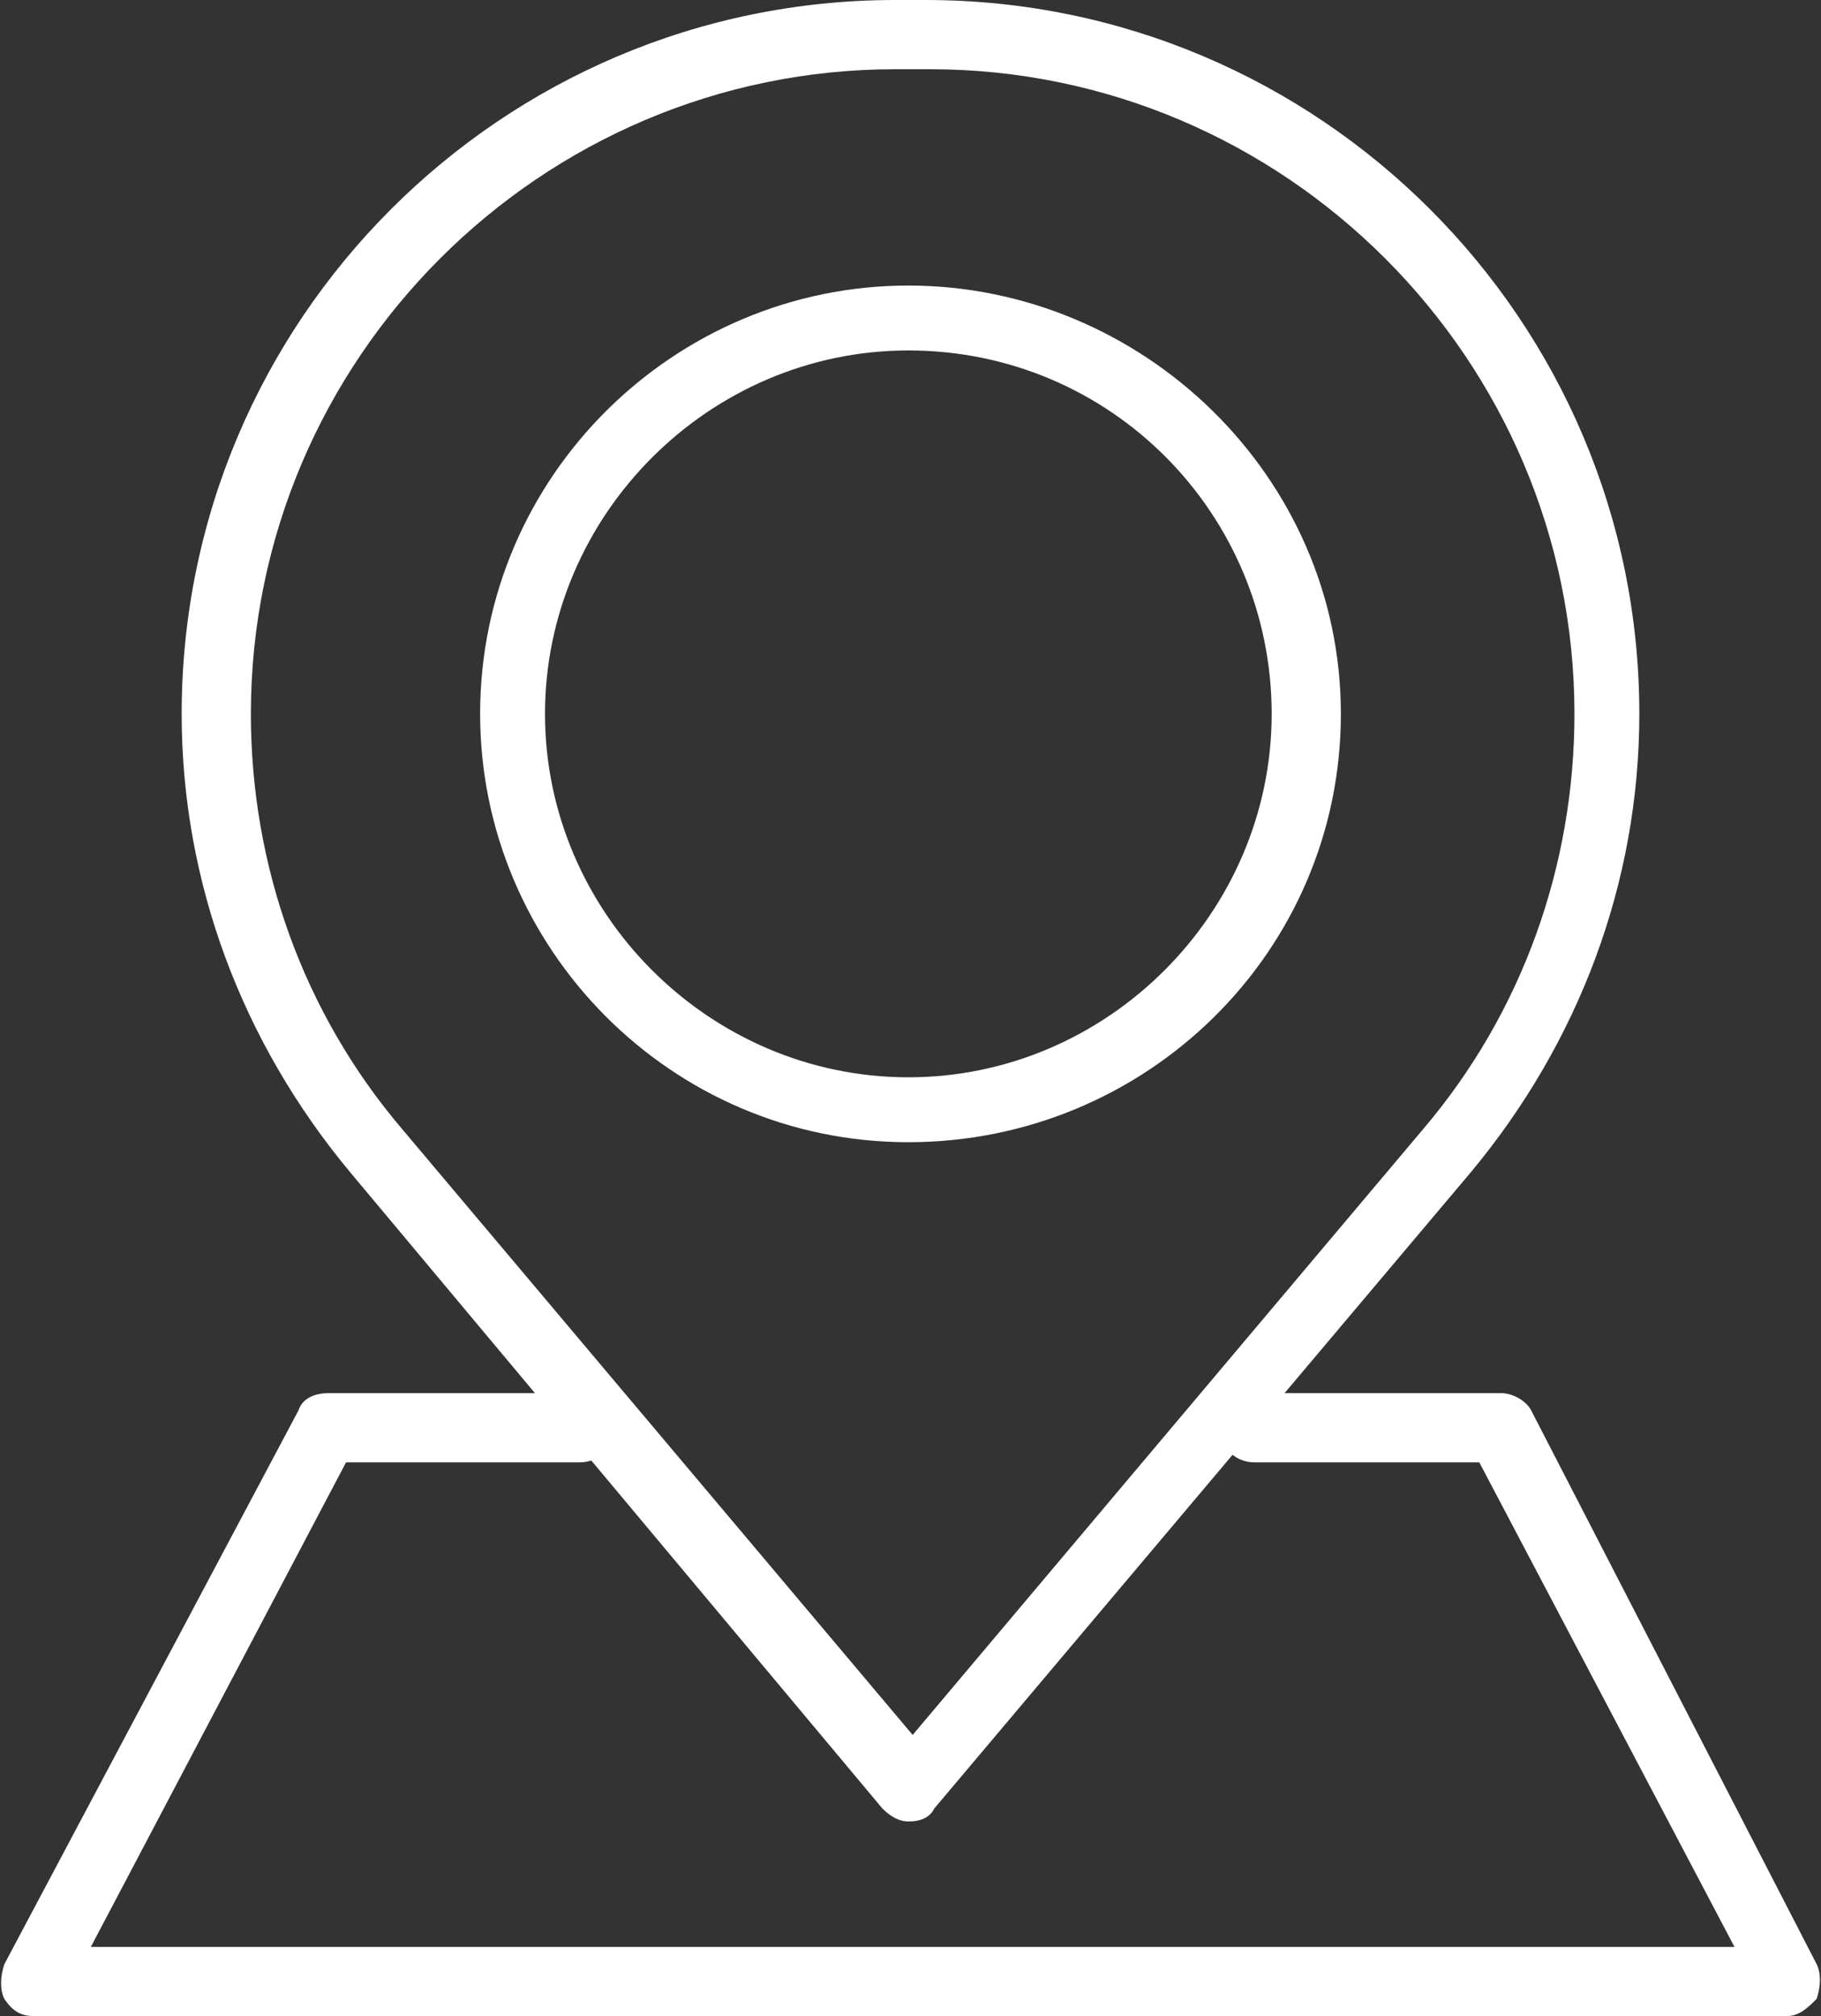
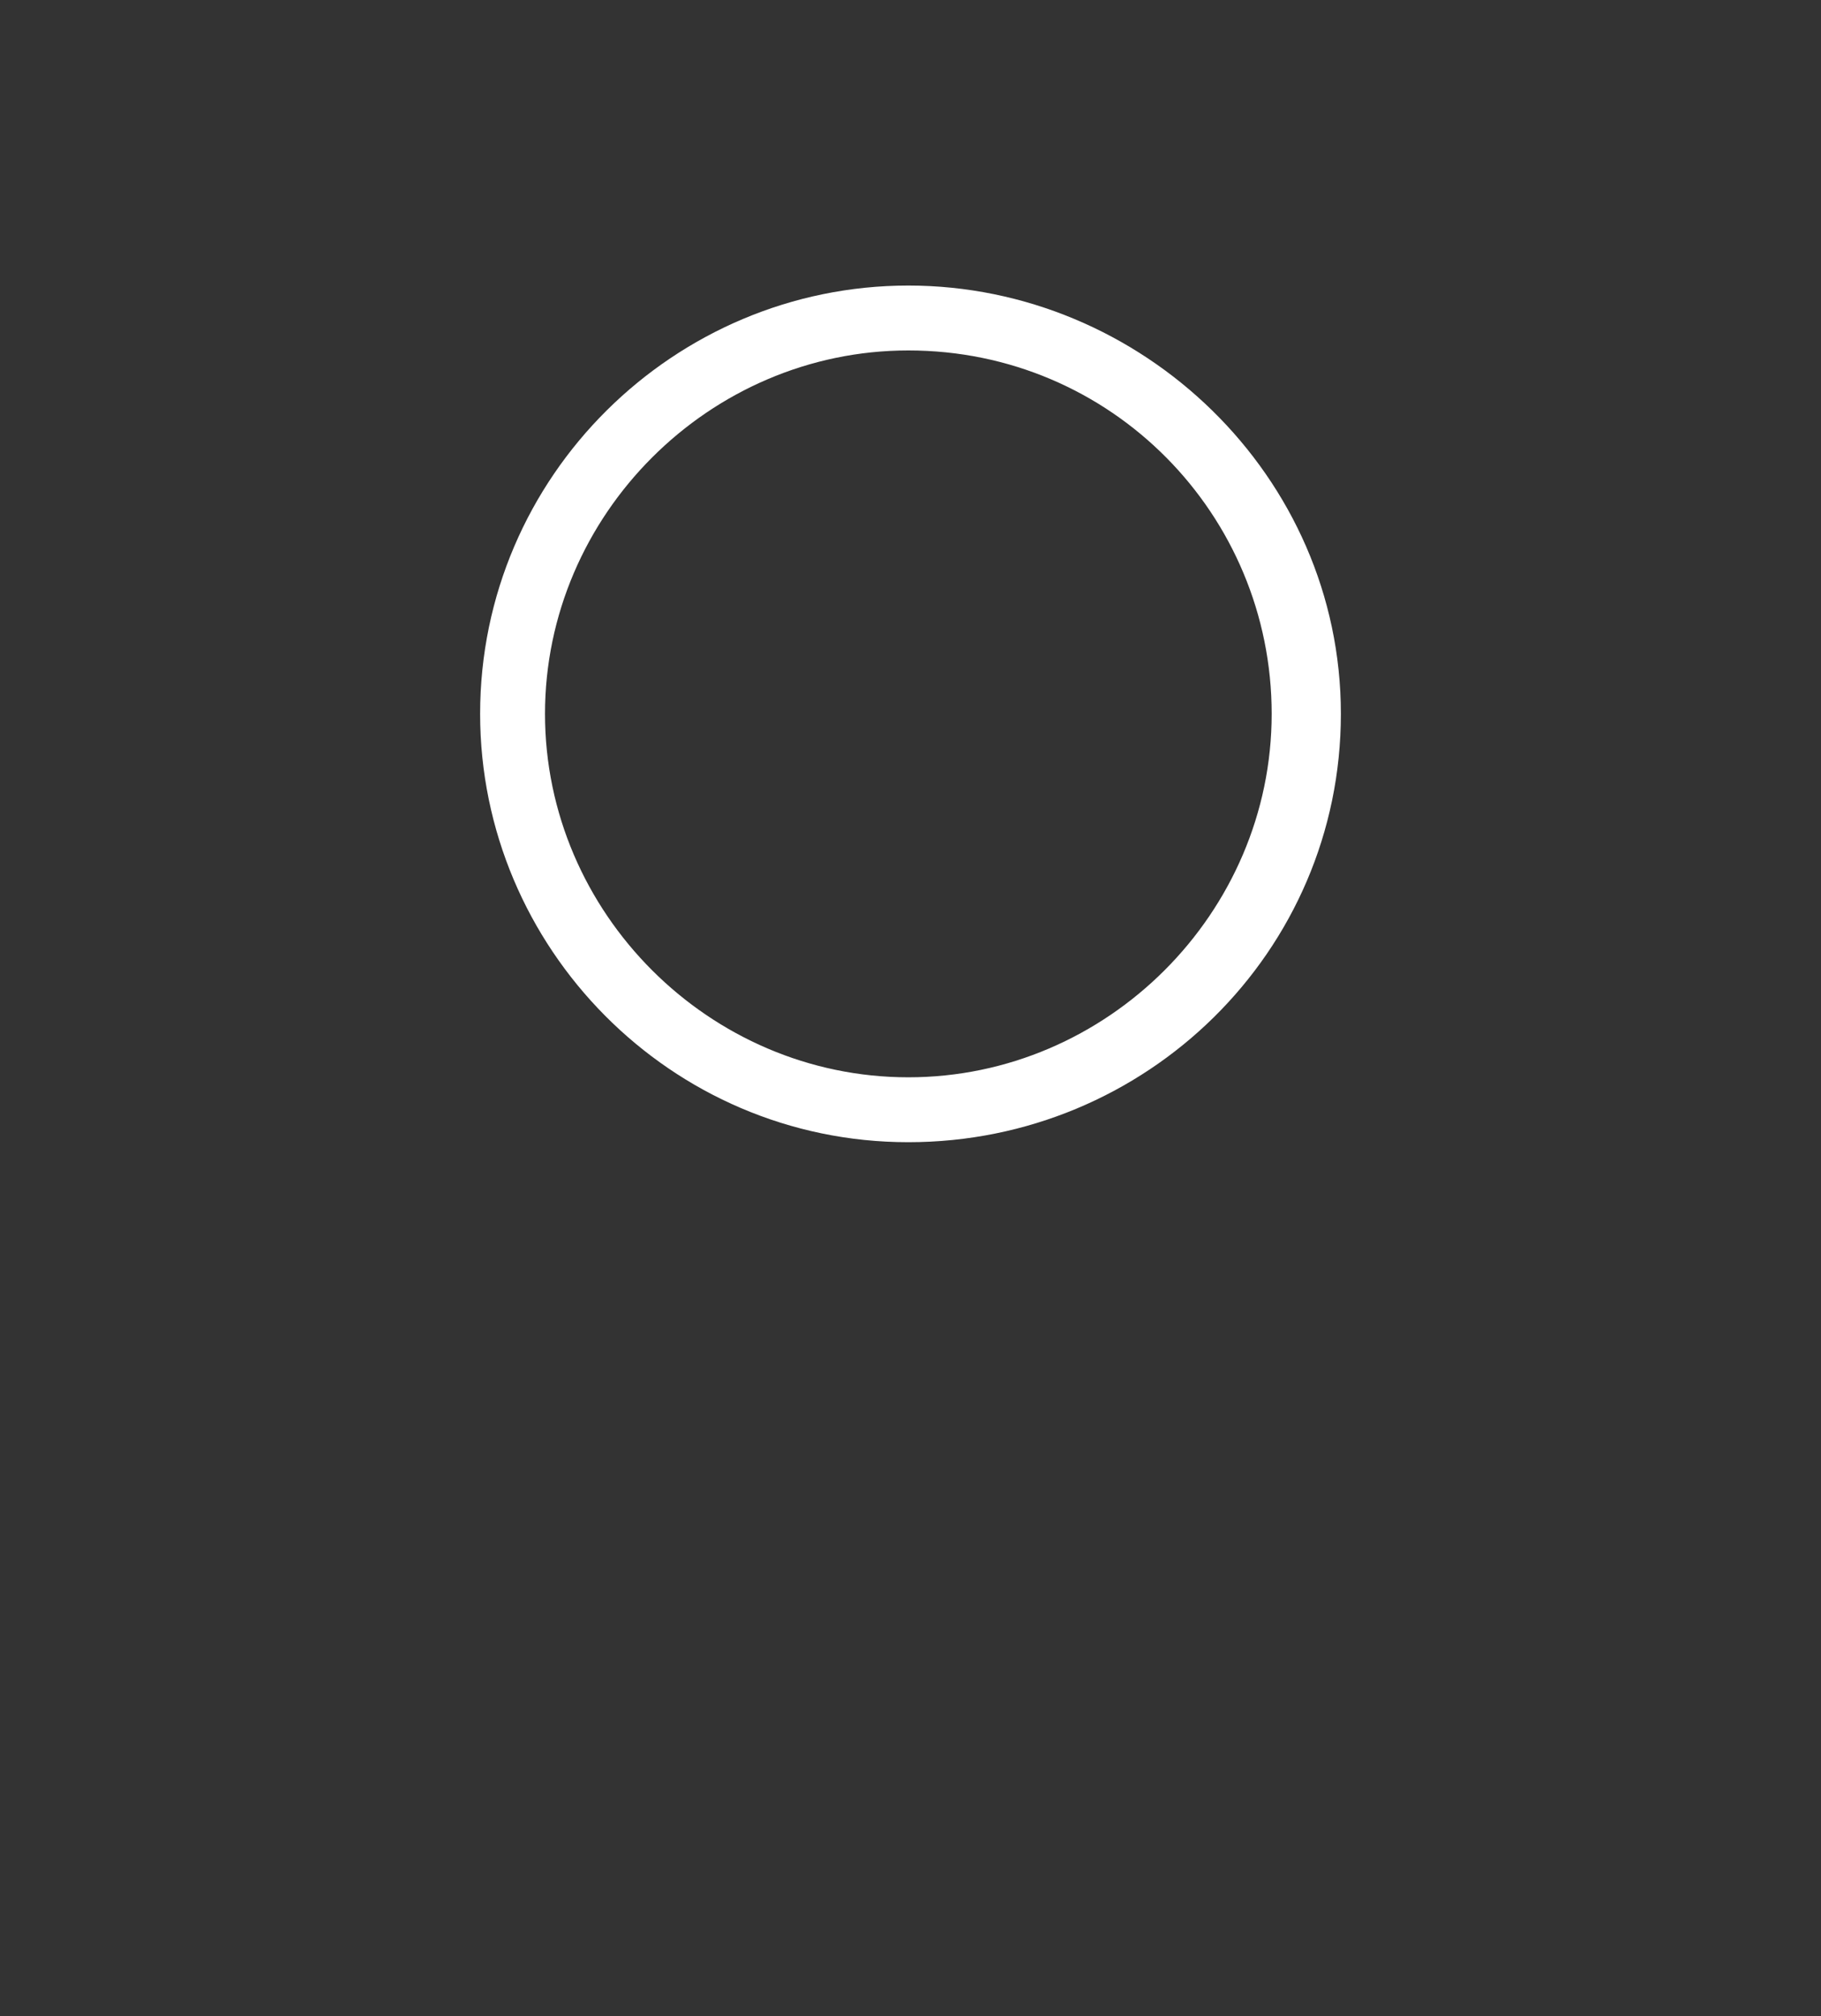
<svg xmlns="http://www.w3.org/2000/svg" version="1.1" id="Layer_1" x="0px" y="0px" viewBox="0 0 42.1 46.6" style="enable-background:new 0 0 42.1 46.6;" xml:space="preserve">
  <rect x="0" y="0" width="42.1" height="46.6" fill="#333333" stroke="none" />
  <style type="text/css">
	.st0{clip-path:url(#SVGID_2_);}
	.st1{fill:#005EA8;}
	.st2{fill:#231F20;}
	.st3{fill:#005DA9;}
	.st4{fill:#1A1A1A;}
	.st5{fill:#FFBB00;}
	.st6{fill:#C2C8CC;}
	.st7{fill:#FFFFFF;}
	.st8{fill:#D5E3EA;}
	.st9{opacity:0.5;fill:none;stroke:#767E80;stroke-width:2;stroke-miterlimit:10;}
	.st10{fill:#005B9E;}
	.st11{fill:none;stroke:#005B9E;stroke-miterlimit:10;}
</style>
  <g>
    <g>
      <g>
-         <path class="st7" d="M21,42.1c-0.2,0-0.4-0.1-0.6-0.3L8.1,27.1c-2.5-3-3.9-6.7-3.9-10.6C4.2,7.4,11.6,0,20.7,0h0.7     c9.1,0,16.5,7.4,16.5,16.5c0,3.9-1.4,7.6-3.9,10.6L21.6,41.8C21.5,42,21.3,42.1,21,42.1z M20.7,1.6c-8.2,0-14.9,6.7-14.9,14.9     c0,3.5,1.2,6.9,3.5,9.6l11.8,14l11.8-14l0,0c2.3-2.7,3.5-6.1,3.5-9.6c0-8.2-6.7-14.9-14.9-14.9H20.7z" />
-       </g>
+         </g>
      <g>
        <path class="st7" d="M21,26.4c-5.5,0-9.9-4.5-9.9-9.9c0-5.5,4.5-9.9,9.9-9.9S31,11,31,16.5C31,22,26.5,26.4,21,26.4z M21,8.1     c-4.6,0-8.4,3.8-8.4,8.4c0,4.6,3.8,8.4,8.4,8.4c4.6,0,8.4-3.8,8.4-8.4C29.4,11.9,25.7,8.1,21,8.1z" />
      </g>
    </g>
    <g>
-       <path class="st7" d="M41.3,46.6H0.8c-0.3,0-0.5-0.1-0.7-0.4C0,46,0,45.7,0.1,45.4l6.8-12.8c0.1-0.3,0.4-0.4,0.7-0.4h5.8    c0.4,0,0.8,0.3,0.8,0.8c0,0.4-0.3,0.8-0.8,0.8H8L2.1,45h38l-5.9-11.2h-5.2c-0.4,0-0.8-0.3-0.8-0.8c0-0.4,0.3-0.8,0.8-0.8h5.7    c0.3,0,0.6,0.2,0.7,0.4L42,45.4c0.1,0.2,0.1,0.5,0,0.8C41.8,46.4,41.6,46.6,41.3,46.6z" />
-     </g>
+       </g>
  </g>
</svg>